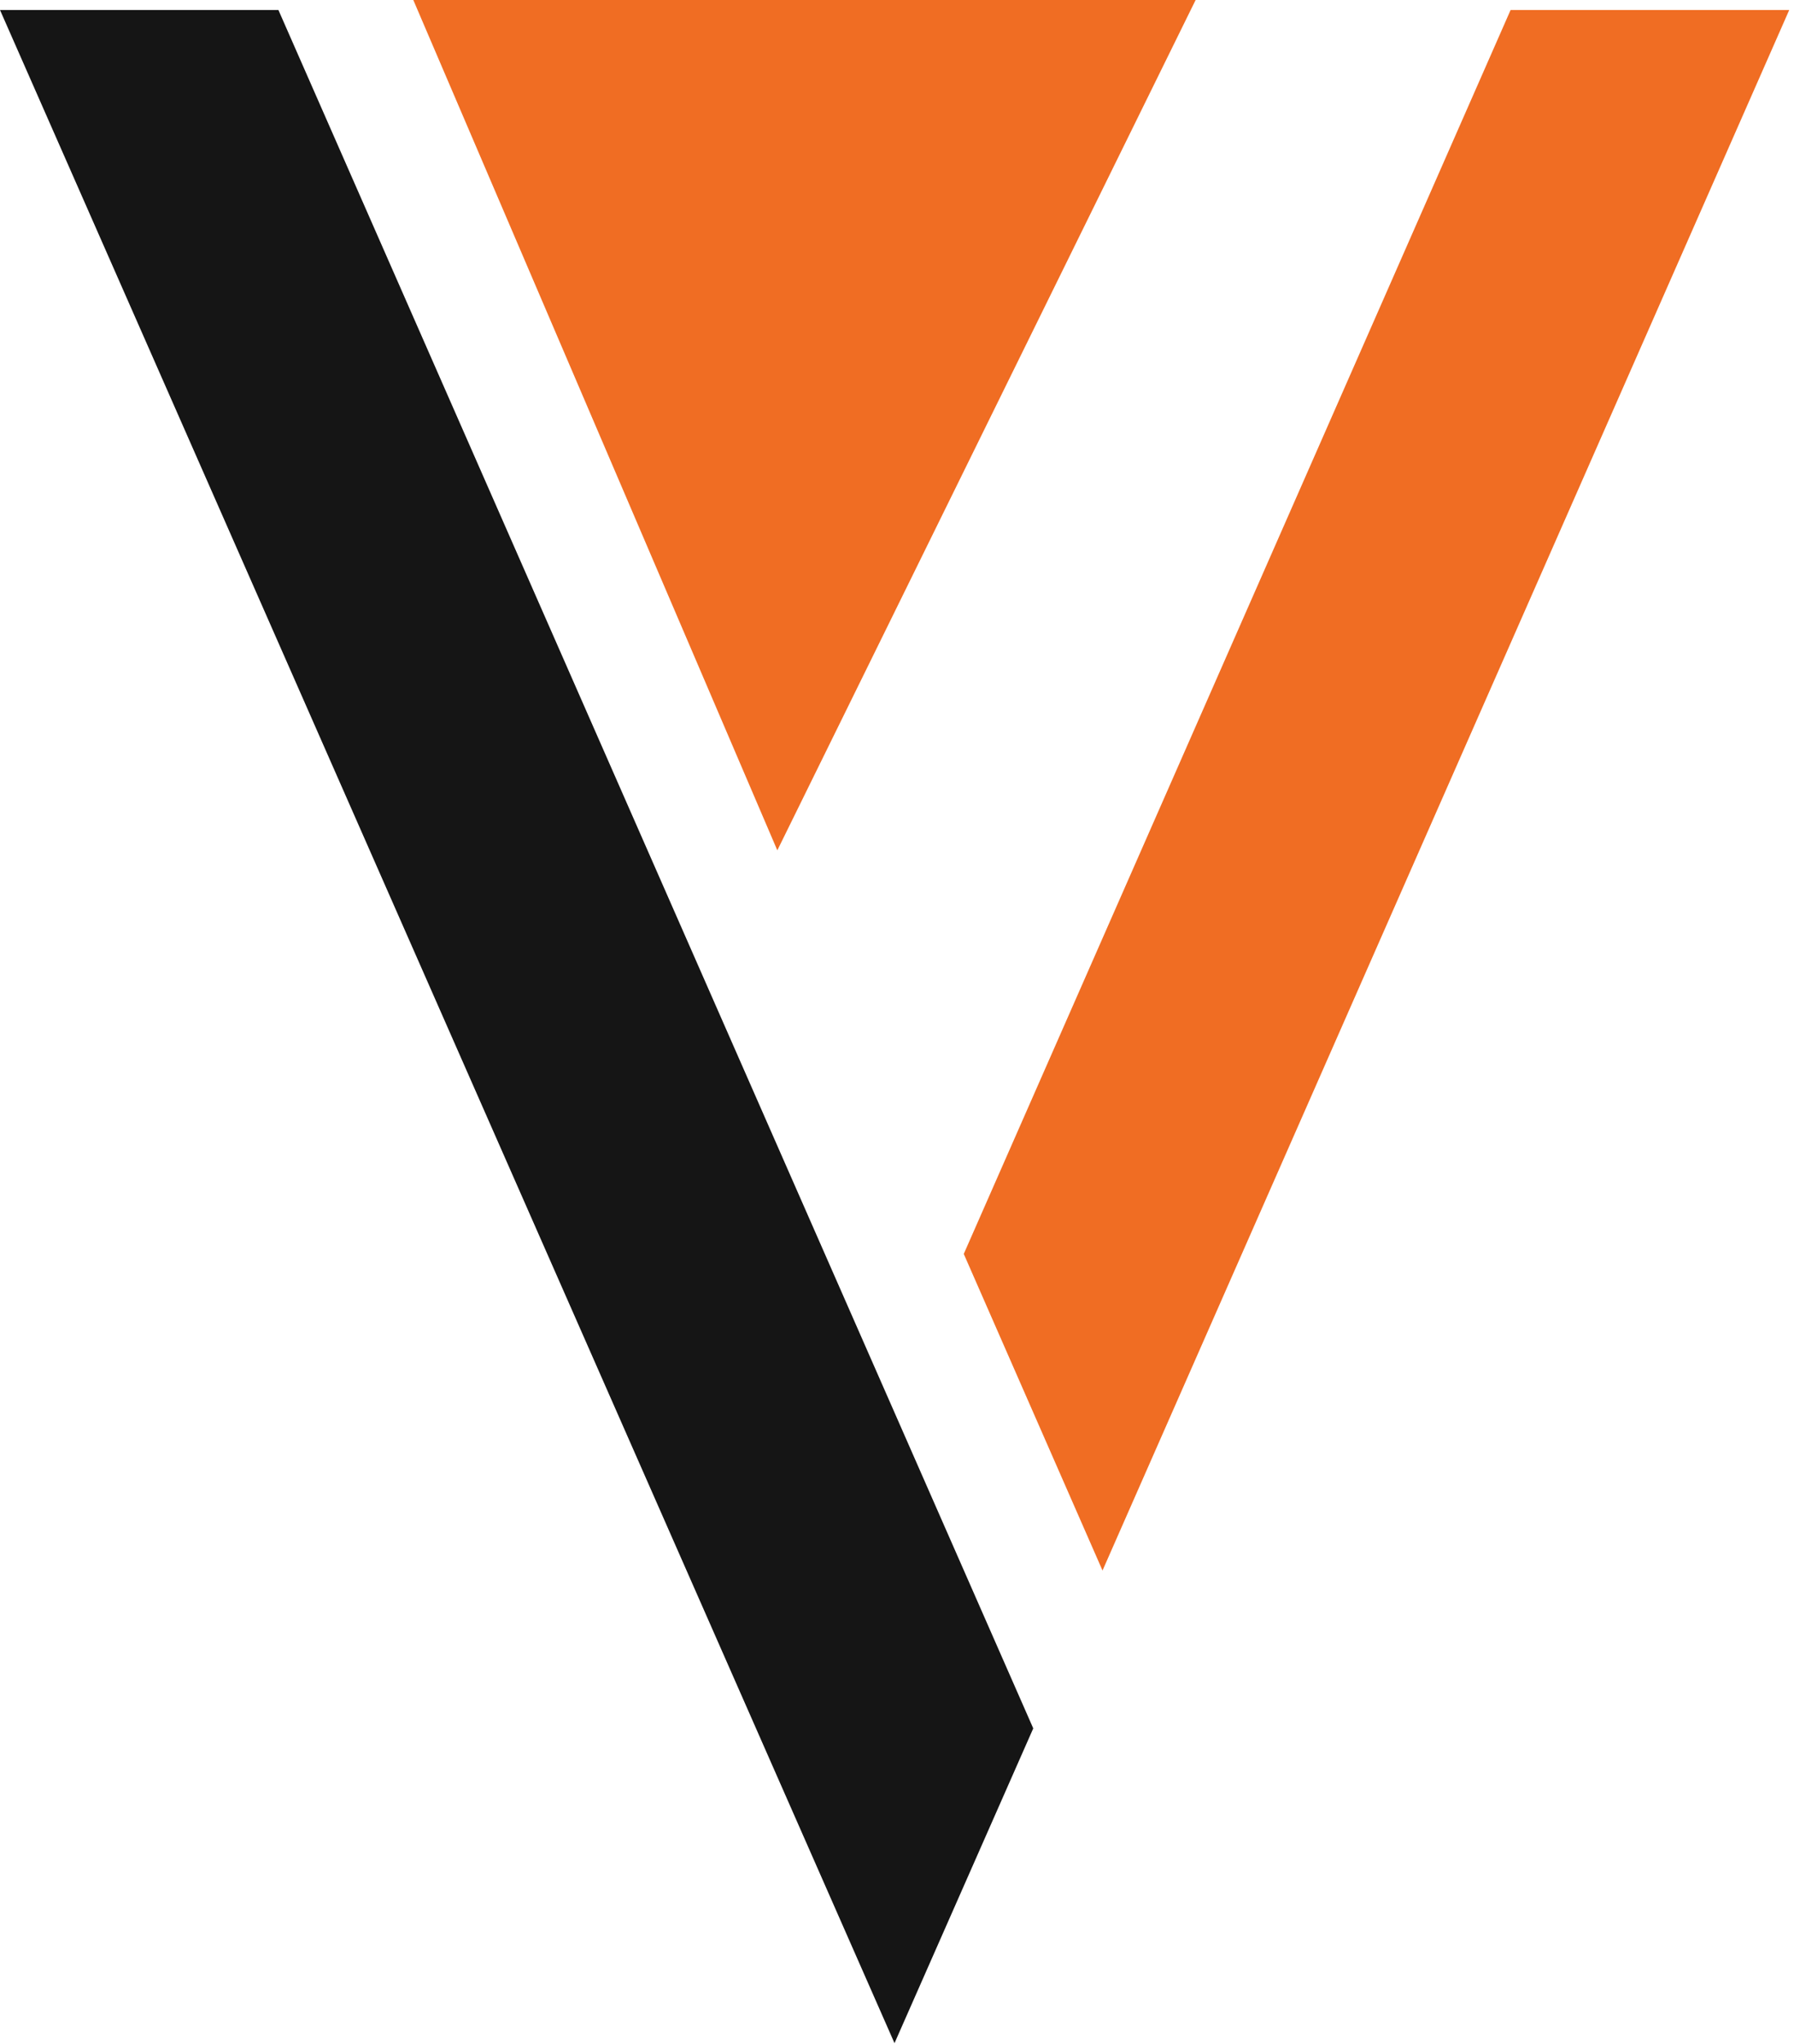
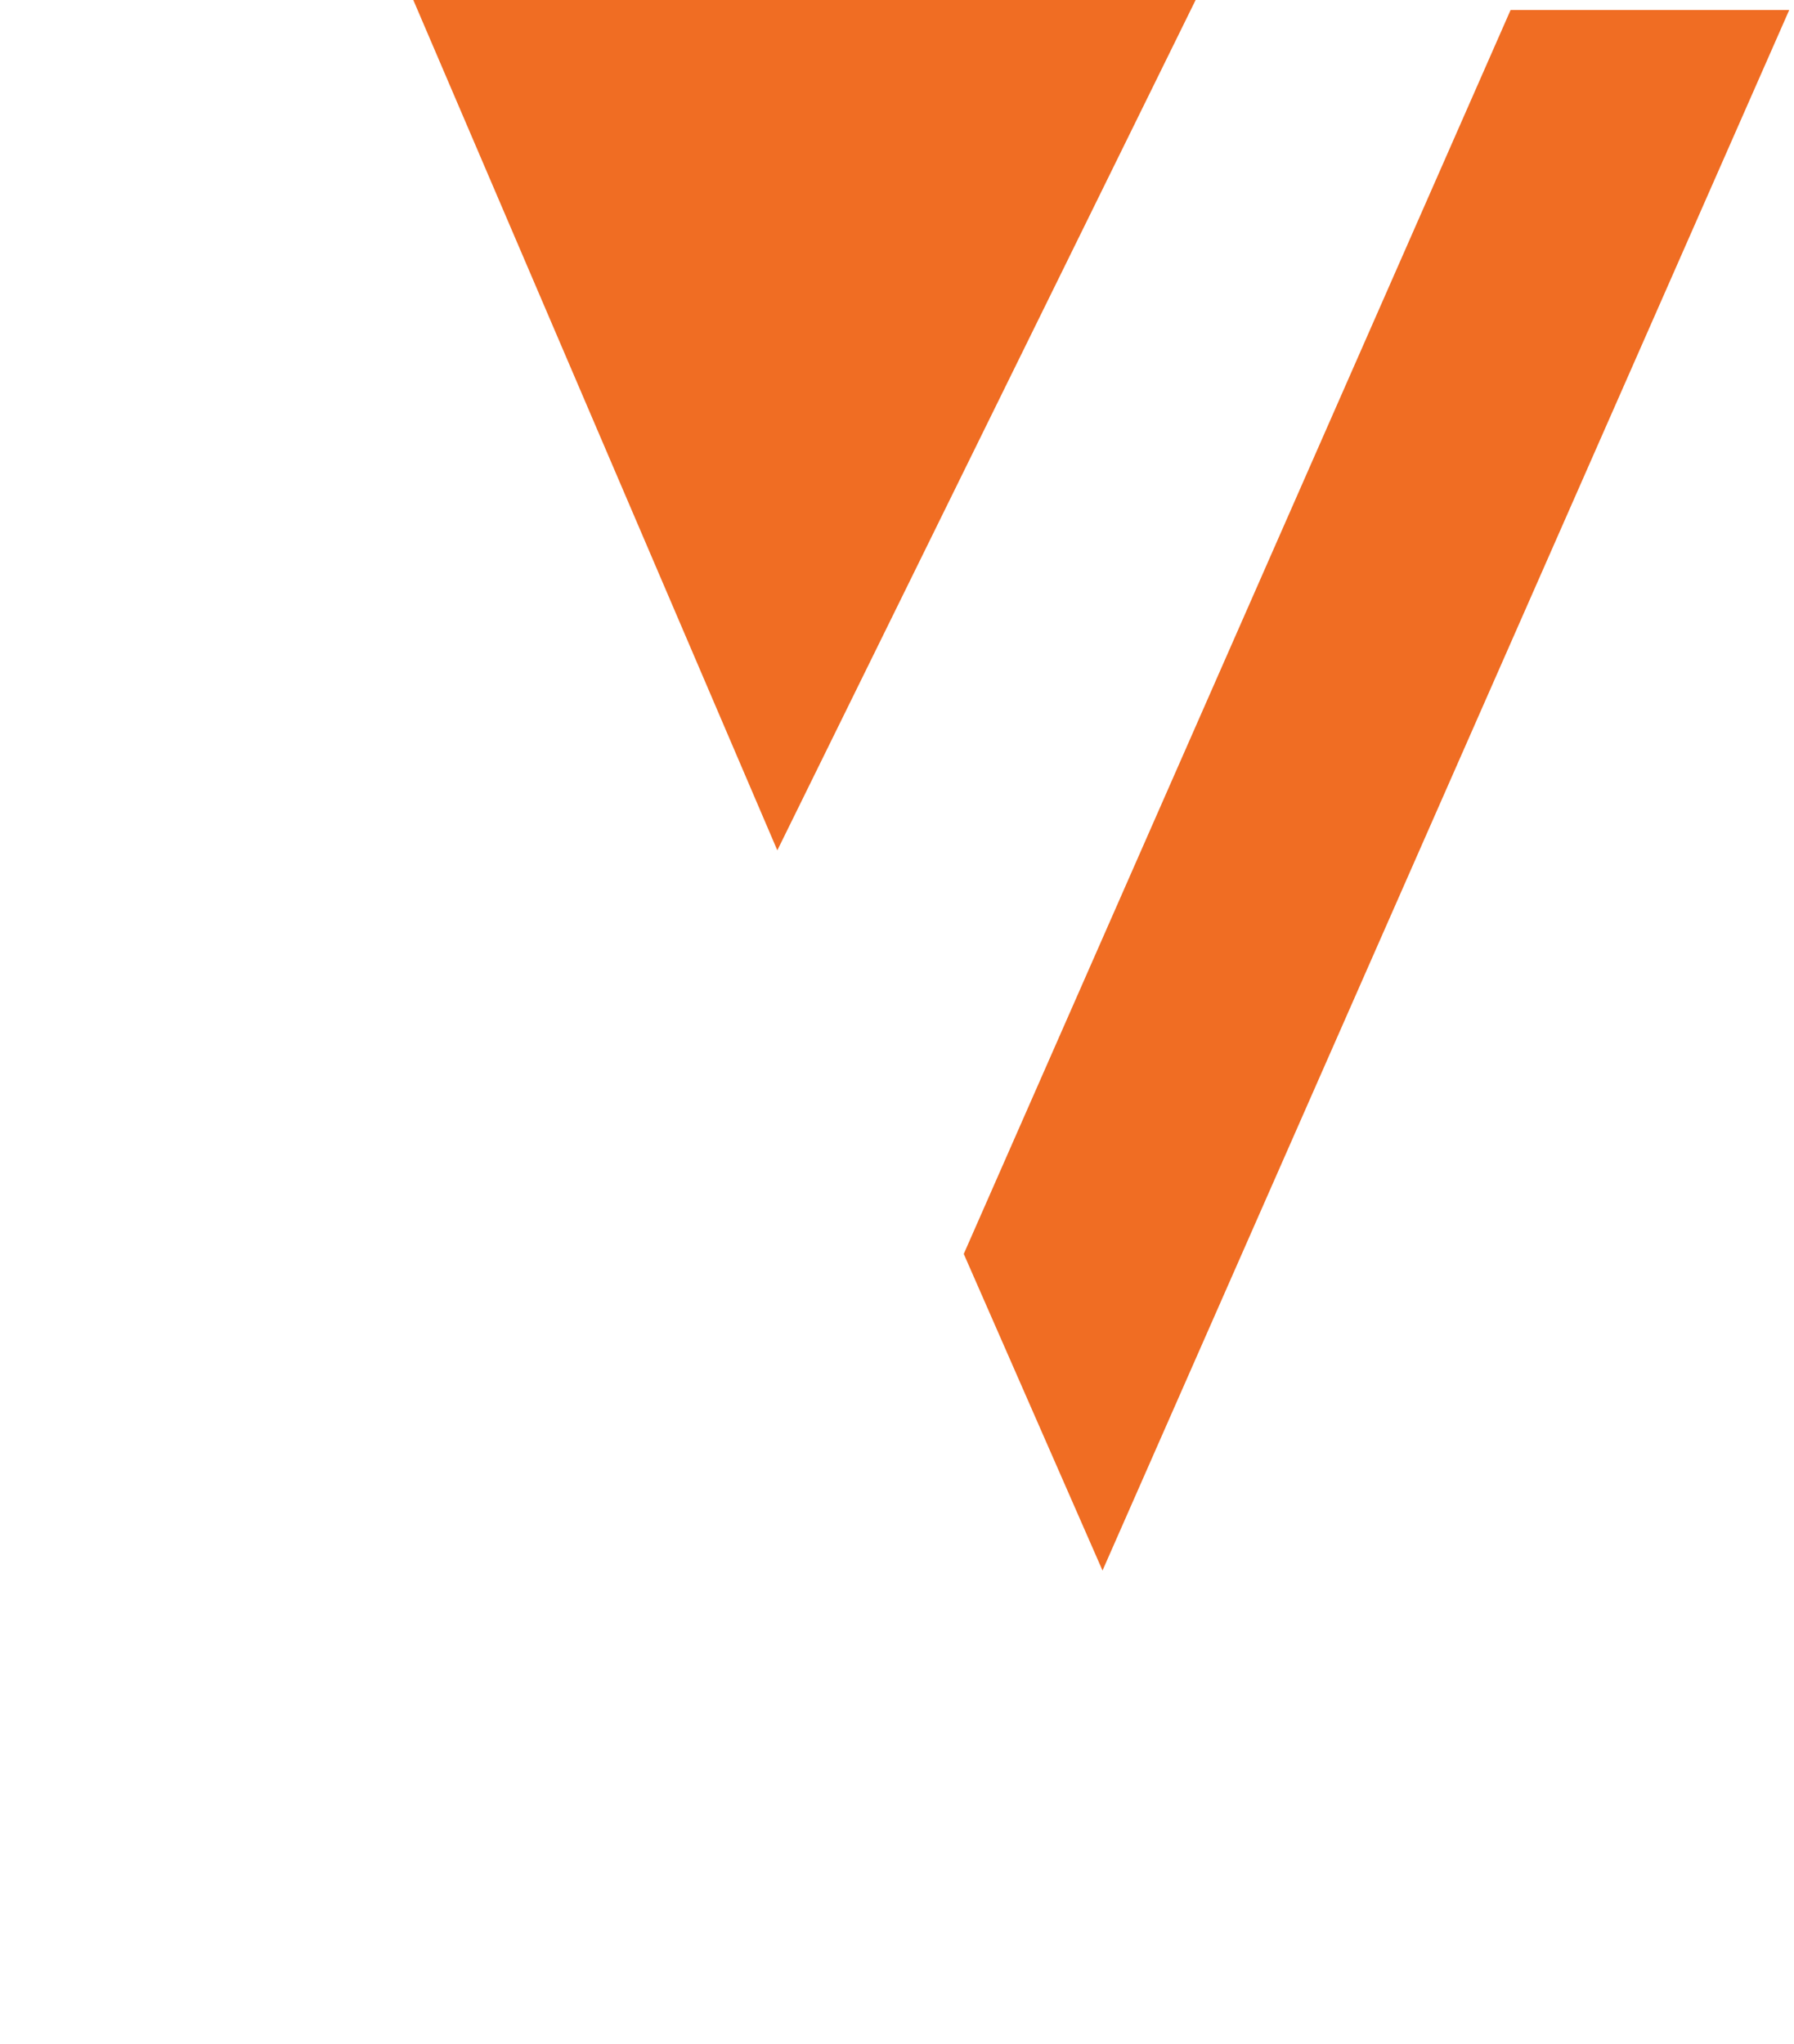
<svg xmlns="http://www.w3.org/2000/svg" width="79" height="90" viewBox="0 0 79 90" fill="none">
-   <path d="M12.26 0.44L45.5 76.1L39.39 89.96L0 0.44H12.26Z" fill="#151515" />
  <path d="M78.79 0.44L48.55 69.15L42.44 55.21L66.52 0.44H78.79Z" fill="#F06D23" />
  <path d="M18.2 0H52.65L34.23 37.44L18.2 0Z" fill="#F06D23" />
</svg>